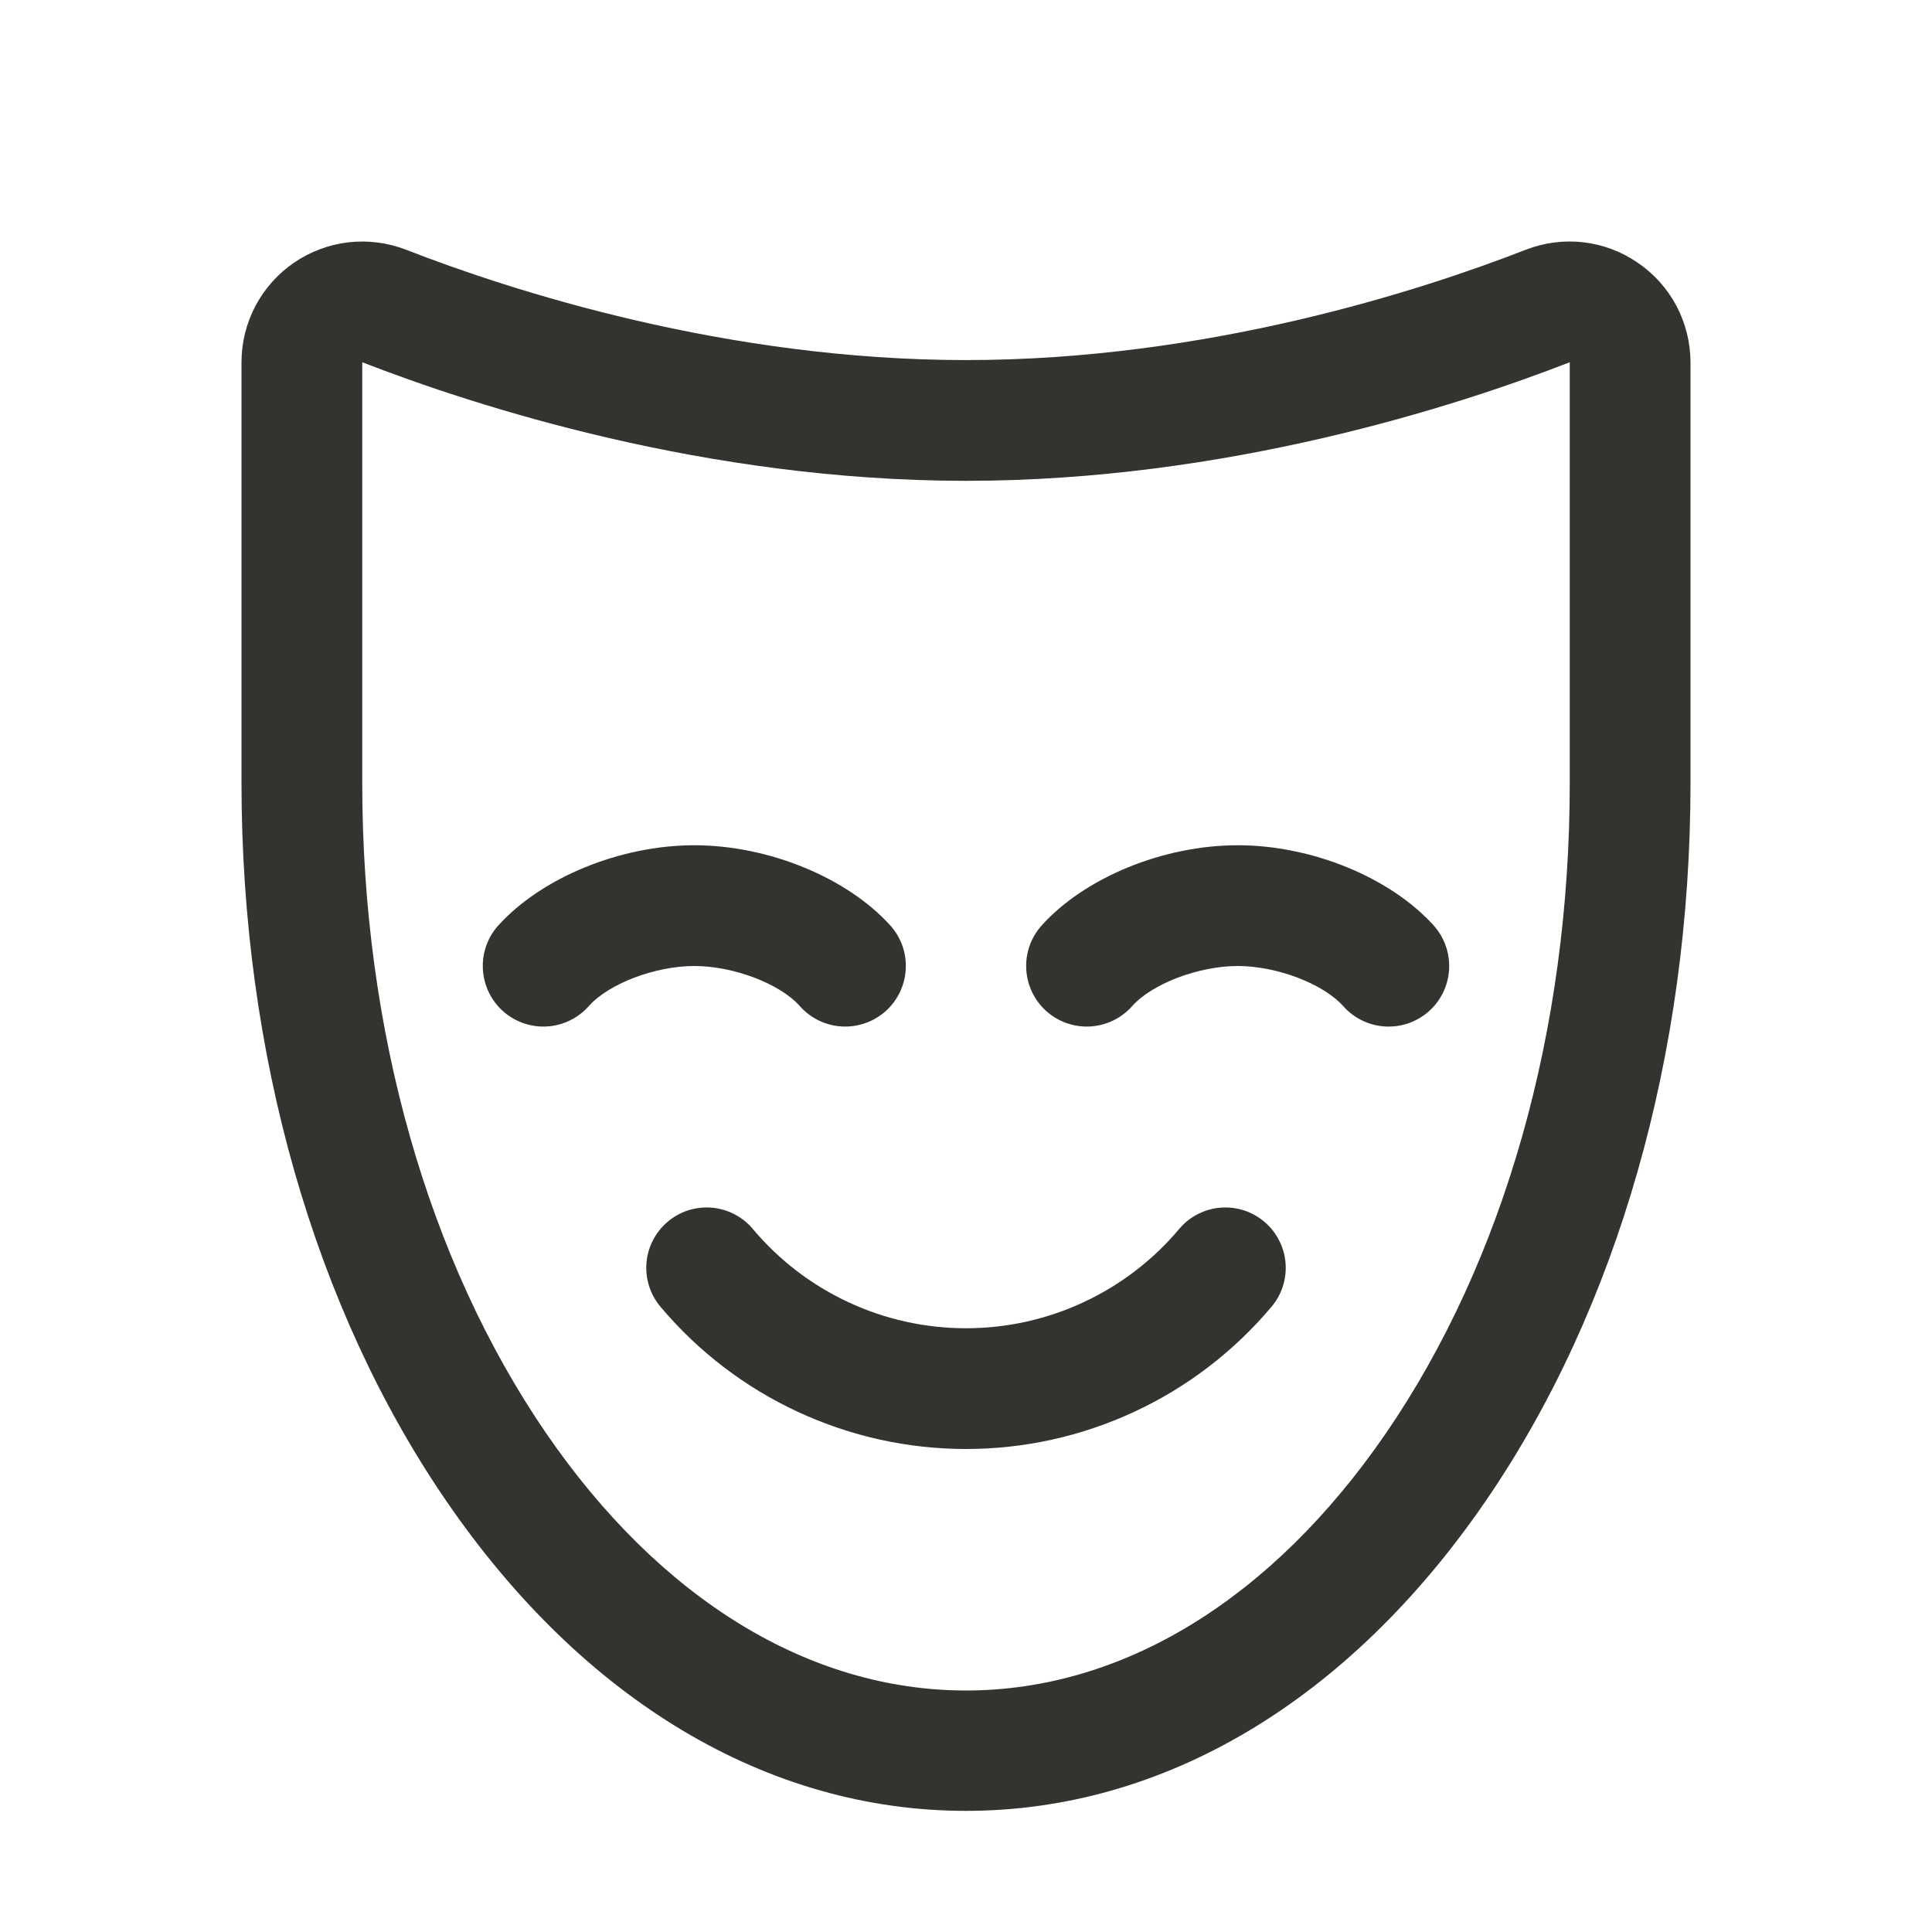
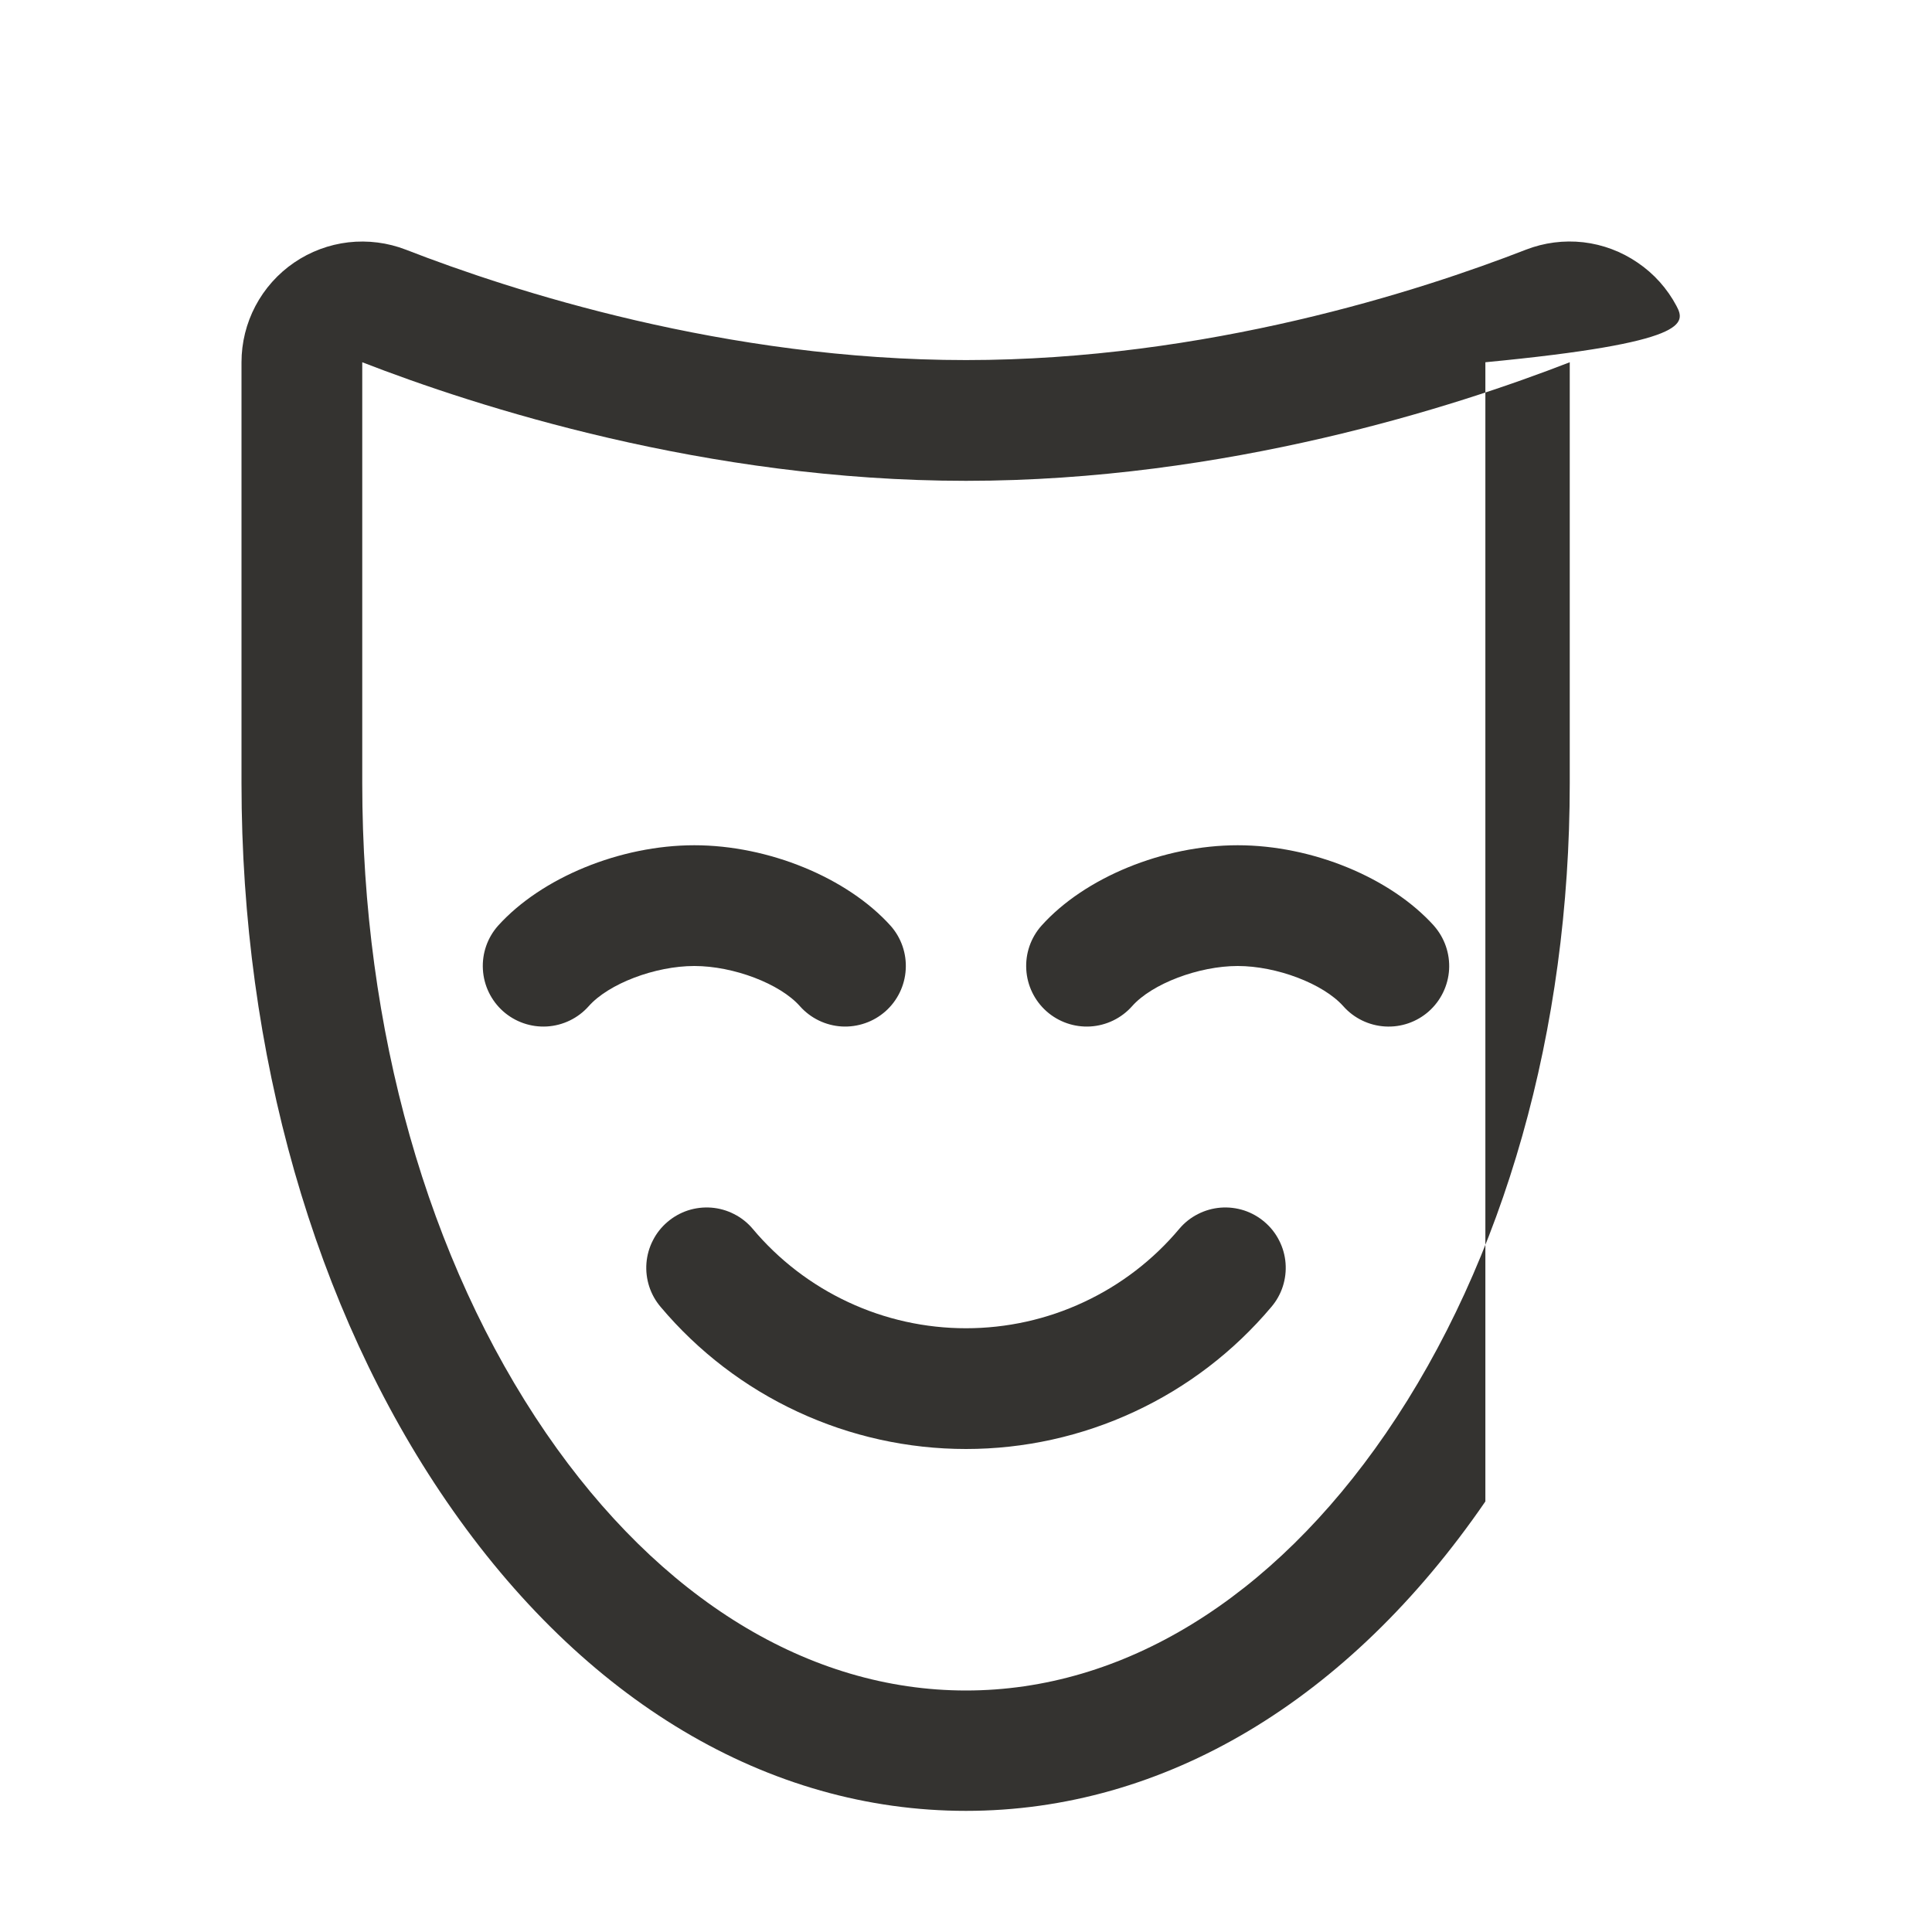
<svg xmlns="http://www.w3.org/2000/svg" width="40" height="40" viewBox="0 0 40 40" fill="none">
-   <path d="M33.906 5.438C33.571 5.208 33.185 5.063 32.782 5.016C32.378 4.97 31.969 5.023 31.591 5.17C29.398 6.024 24.972 7.455 20 7.455C15.028 7.455 10.6 6.024 8.405 5.17C8.026 5.023 7.617 4.971 7.213 5.017C6.81 5.064 6.424 5.208 6.088 5.438C5.753 5.667 5.479 5.975 5.289 6.334C5.099 6.694 5 7.094 5 7.5V16.214C5 21.814 6.508 27.097 9.247 31.086C12.084 35.22 15.903 37.492 20 37.492C24.097 37.492 27.916 35.216 30.753 31.086C33.492 27.1 35 21.817 35 16.217V7.5C34.999 7.093 34.899 6.693 34.709 6.333C34.518 5.974 34.243 5.666 33.906 5.438ZM32.5 16.219C32.5 21.319 31.147 26.099 28.692 29.677C26.334 33.109 23.248 35 20 35C16.752 35 13.666 33.109 11.308 29.675C8.853 26.094 7.5 21.317 7.5 16.217V7.5C9.861 8.417 14.622 9.955 20 9.955C25.378 9.955 30.141 8.417 32.5 7.5V16.22V16.219ZM29.688 19.167C29.908 19.416 30.021 19.742 30.002 20.074C29.982 20.406 29.831 20.717 29.583 20.938C29.334 21.159 29.008 21.272 28.676 21.252C28.344 21.232 28.033 21.082 27.812 20.833C27.394 20.364 26.43 20 25.625 20C24.82 20 23.85 20.366 23.438 20.833C23.216 21.082 22.906 21.232 22.573 21.252C22.241 21.271 21.915 21.158 21.666 20.937C21.418 20.716 21.267 20.405 21.248 20.073C21.228 19.741 21.341 19.414 21.562 19.166C22.455 18.169 24.084 17.5 25.625 17.5C27.166 17.5 28.789 18.169 29.688 19.166V19.167ZM14.375 20C13.564 20 12.6 20.366 12.188 20.833C11.966 21.082 11.656 21.232 11.323 21.252C10.991 21.271 10.665 21.158 10.416 20.937C10.168 20.716 10.017 20.405 9.998 20.073C9.978 19.741 10.091 19.414 10.312 19.166C11.211 18.169 12.841 17.5 14.375 17.5C15.909 17.5 17.539 18.169 18.438 19.166C18.659 19.414 18.772 19.741 18.752 20.073C18.733 20.405 18.582 20.716 18.334 20.937C18.21 21.046 18.067 21.131 17.911 21.184C17.756 21.238 17.591 21.261 17.427 21.252C17.094 21.232 16.784 21.082 16.562 20.833C16.15 20.366 15.186 20 14.375 20ZM26.32 27.061C25.544 27.982 24.577 28.722 23.485 29.229C22.393 29.737 21.204 30 20 30C18.796 30 17.607 29.737 16.515 29.229C15.423 28.722 14.456 27.982 13.68 27.061C13.573 26.936 13.492 26.792 13.441 26.635C13.391 26.479 13.371 26.315 13.384 26.151C13.397 25.987 13.442 25.828 13.517 25.682C13.591 25.535 13.694 25.405 13.819 25.299C13.944 25.192 14.088 25.111 14.244 25.06C14.4 25.01 14.565 24.99 14.729 25.003C14.893 25.016 15.052 25.061 15.198 25.136C15.345 25.21 15.475 25.313 15.581 25.438C16.122 26.084 16.798 26.603 17.562 26.959C18.325 27.316 19.157 27.5 20 27.5C20.843 27.5 21.675 27.316 22.438 26.959C23.202 26.603 23.878 26.084 24.419 25.438C24.525 25.313 24.655 25.21 24.802 25.136C24.948 25.061 25.108 25.016 25.271 25.003C25.435 24.99 25.599 25.01 25.756 25.06C25.912 25.111 26.056 25.192 26.181 25.299C26.306 25.405 26.409 25.535 26.483 25.682C26.558 25.828 26.603 25.987 26.616 26.151C26.629 26.315 26.609 26.479 26.559 26.635C26.508 26.792 26.427 26.936 26.32 27.061Z" fill="#343330" />
+   <path d="M33.906 5.438C33.571 5.208 33.185 5.063 32.782 5.016C32.378 4.97 31.969 5.023 31.591 5.17C29.398 6.024 24.972 7.455 20 7.455C15.028 7.455 10.6 6.024 8.405 5.17C8.026 5.023 7.617 4.971 7.213 5.017C6.81 5.064 6.424 5.208 6.088 5.438C5.753 5.667 5.479 5.975 5.289 6.334C5.099 6.694 5 7.094 5 7.5V16.214C5 21.814 6.508 27.097 9.247 31.086C12.084 35.22 15.903 37.492 20 37.492C24.097 37.492 27.916 35.216 30.753 31.086V7.5C34.999 7.093 34.899 6.693 34.709 6.333C34.518 5.974 34.243 5.666 33.906 5.438ZM32.5 16.219C32.5 21.319 31.147 26.099 28.692 29.677C26.334 33.109 23.248 35 20 35C16.752 35 13.666 33.109 11.308 29.675C8.853 26.094 7.5 21.317 7.5 16.217V7.5C9.861 8.417 14.622 9.955 20 9.955C25.378 9.955 30.141 8.417 32.5 7.5V16.22V16.219ZM29.688 19.167C29.908 19.416 30.021 19.742 30.002 20.074C29.982 20.406 29.831 20.717 29.583 20.938C29.334 21.159 29.008 21.272 28.676 21.252C28.344 21.232 28.033 21.082 27.812 20.833C27.394 20.364 26.43 20 25.625 20C24.82 20 23.85 20.366 23.438 20.833C23.216 21.082 22.906 21.232 22.573 21.252C22.241 21.271 21.915 21.158 21.666 20.937C21.418 20.716 21.267 20.405 21.248 20.073C21.228 19.741 21.341 19.414 21.562 19.166C22.455 18.169 24.084 17.5 25.625 17.5C27.166 17.5 28.789 18.169 29.688 19.166V19.167ZM14.375 20C13.564 20 12.6 20.366 12.188 20.833C11.966 21.082 11.656 21.232 11.323 21.252C10.991 21.271 10.665 21.158 10.416 20.937C10.168 20.716 10.017 20.405 9.998 20.073C9.978 19.741 10.091 19.414 10.312 19.166C11.211 18.169 12.841 17.5 14.375 17.5C15.909 17.5 17.539 18.169 18.438 19.166C18.659 19.414 18.772 19.741 18.752 20.073C18.733 20.405 18.582 20.716 18.334 20.937C18.21 21.046 18.067 21.131 17.911 21.184C17.756 21.238 17.591 21.261 17.427 21.252C17.094 21.232 16.784 21.082 16.562 20.833C16.15 20.366 15.186 20 14.375 20ZM26.32 27.061C25.544 27.982 24.577 28.722 23.485 29.229C22.393 29.737 21.204 30 20 30C18.796 30 17.607 29.737 16.515 29.229C15.423 28.722 14.456 27.982 13.68 27.061C13.573 26.936 13.492 26.792 13.441 26.635C13.391 26.479 13.371 26.315 13.384 26.151C13.397 25.987 13.442 25.828 13.517 25.682C13.591 25.535 13.694 25.405 13.819 25.299C13.944 25.192 14.088 25.111 14.244 25.06C14.4 25.01 14.565 24.99 14.729 25.003C14.893 25.016 15.052 25.061 15.198 25.136C15.345 25.21 15.475 25.313 15.581 25.438C16.122 26.084 16.798 26.603 17.562 26.959C18.325 27.316 19.157 27.5 20 27.5C20.843 27.5 21.675 27.316 22.438 26.959C23.202 26.603 23.878 26.084 24.419 25.438C24.525 25.313 24.655 25.21 24.802 25.136C24.948 25.061 25.108 25.016 25.271 25.003C25.435 24.99 25.599 25.01 25.756 25.06C25.912 25.111 26.056 25.192 26.181 25.299C26.306 25.405 26.409 25.535 26.483 25.682C26.558 25.828 26.603 25.987 26.616 26.151C26.629 26.315 26.609 26.479 26.559 26.635C26.508 26.792 26.427 26.936 26.32 27.061Z" fill="#343330" />
</svg>